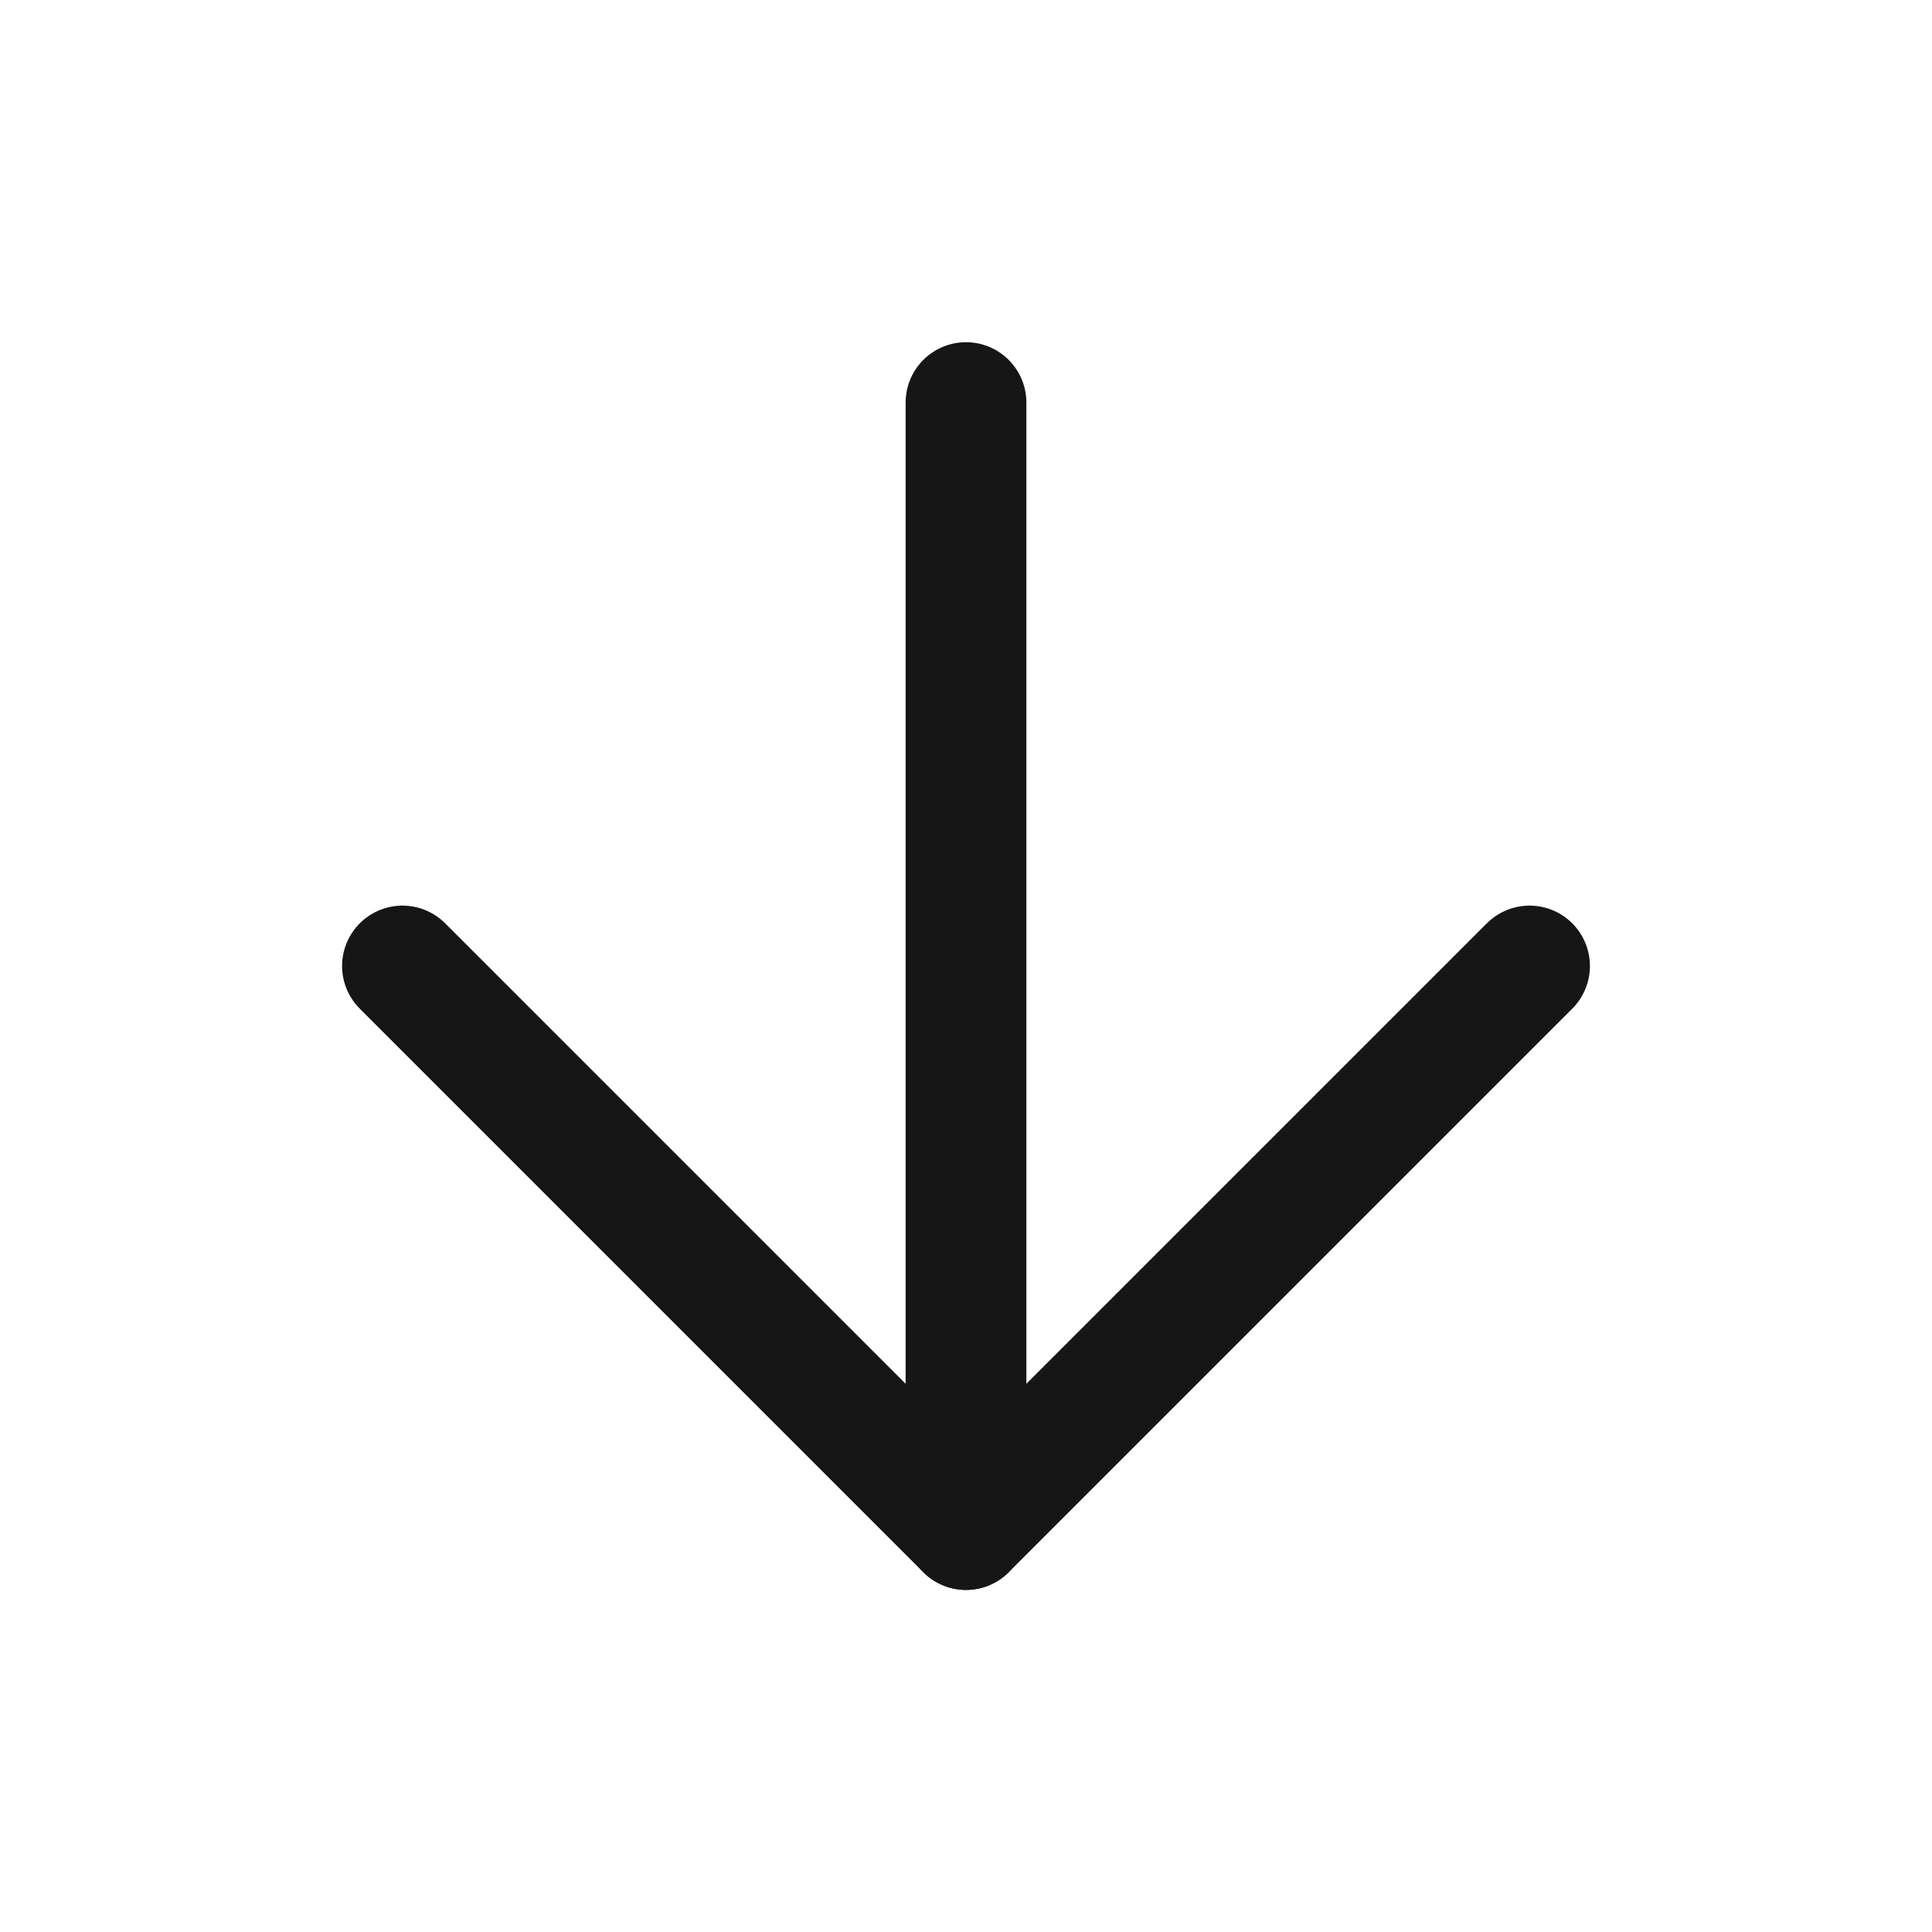
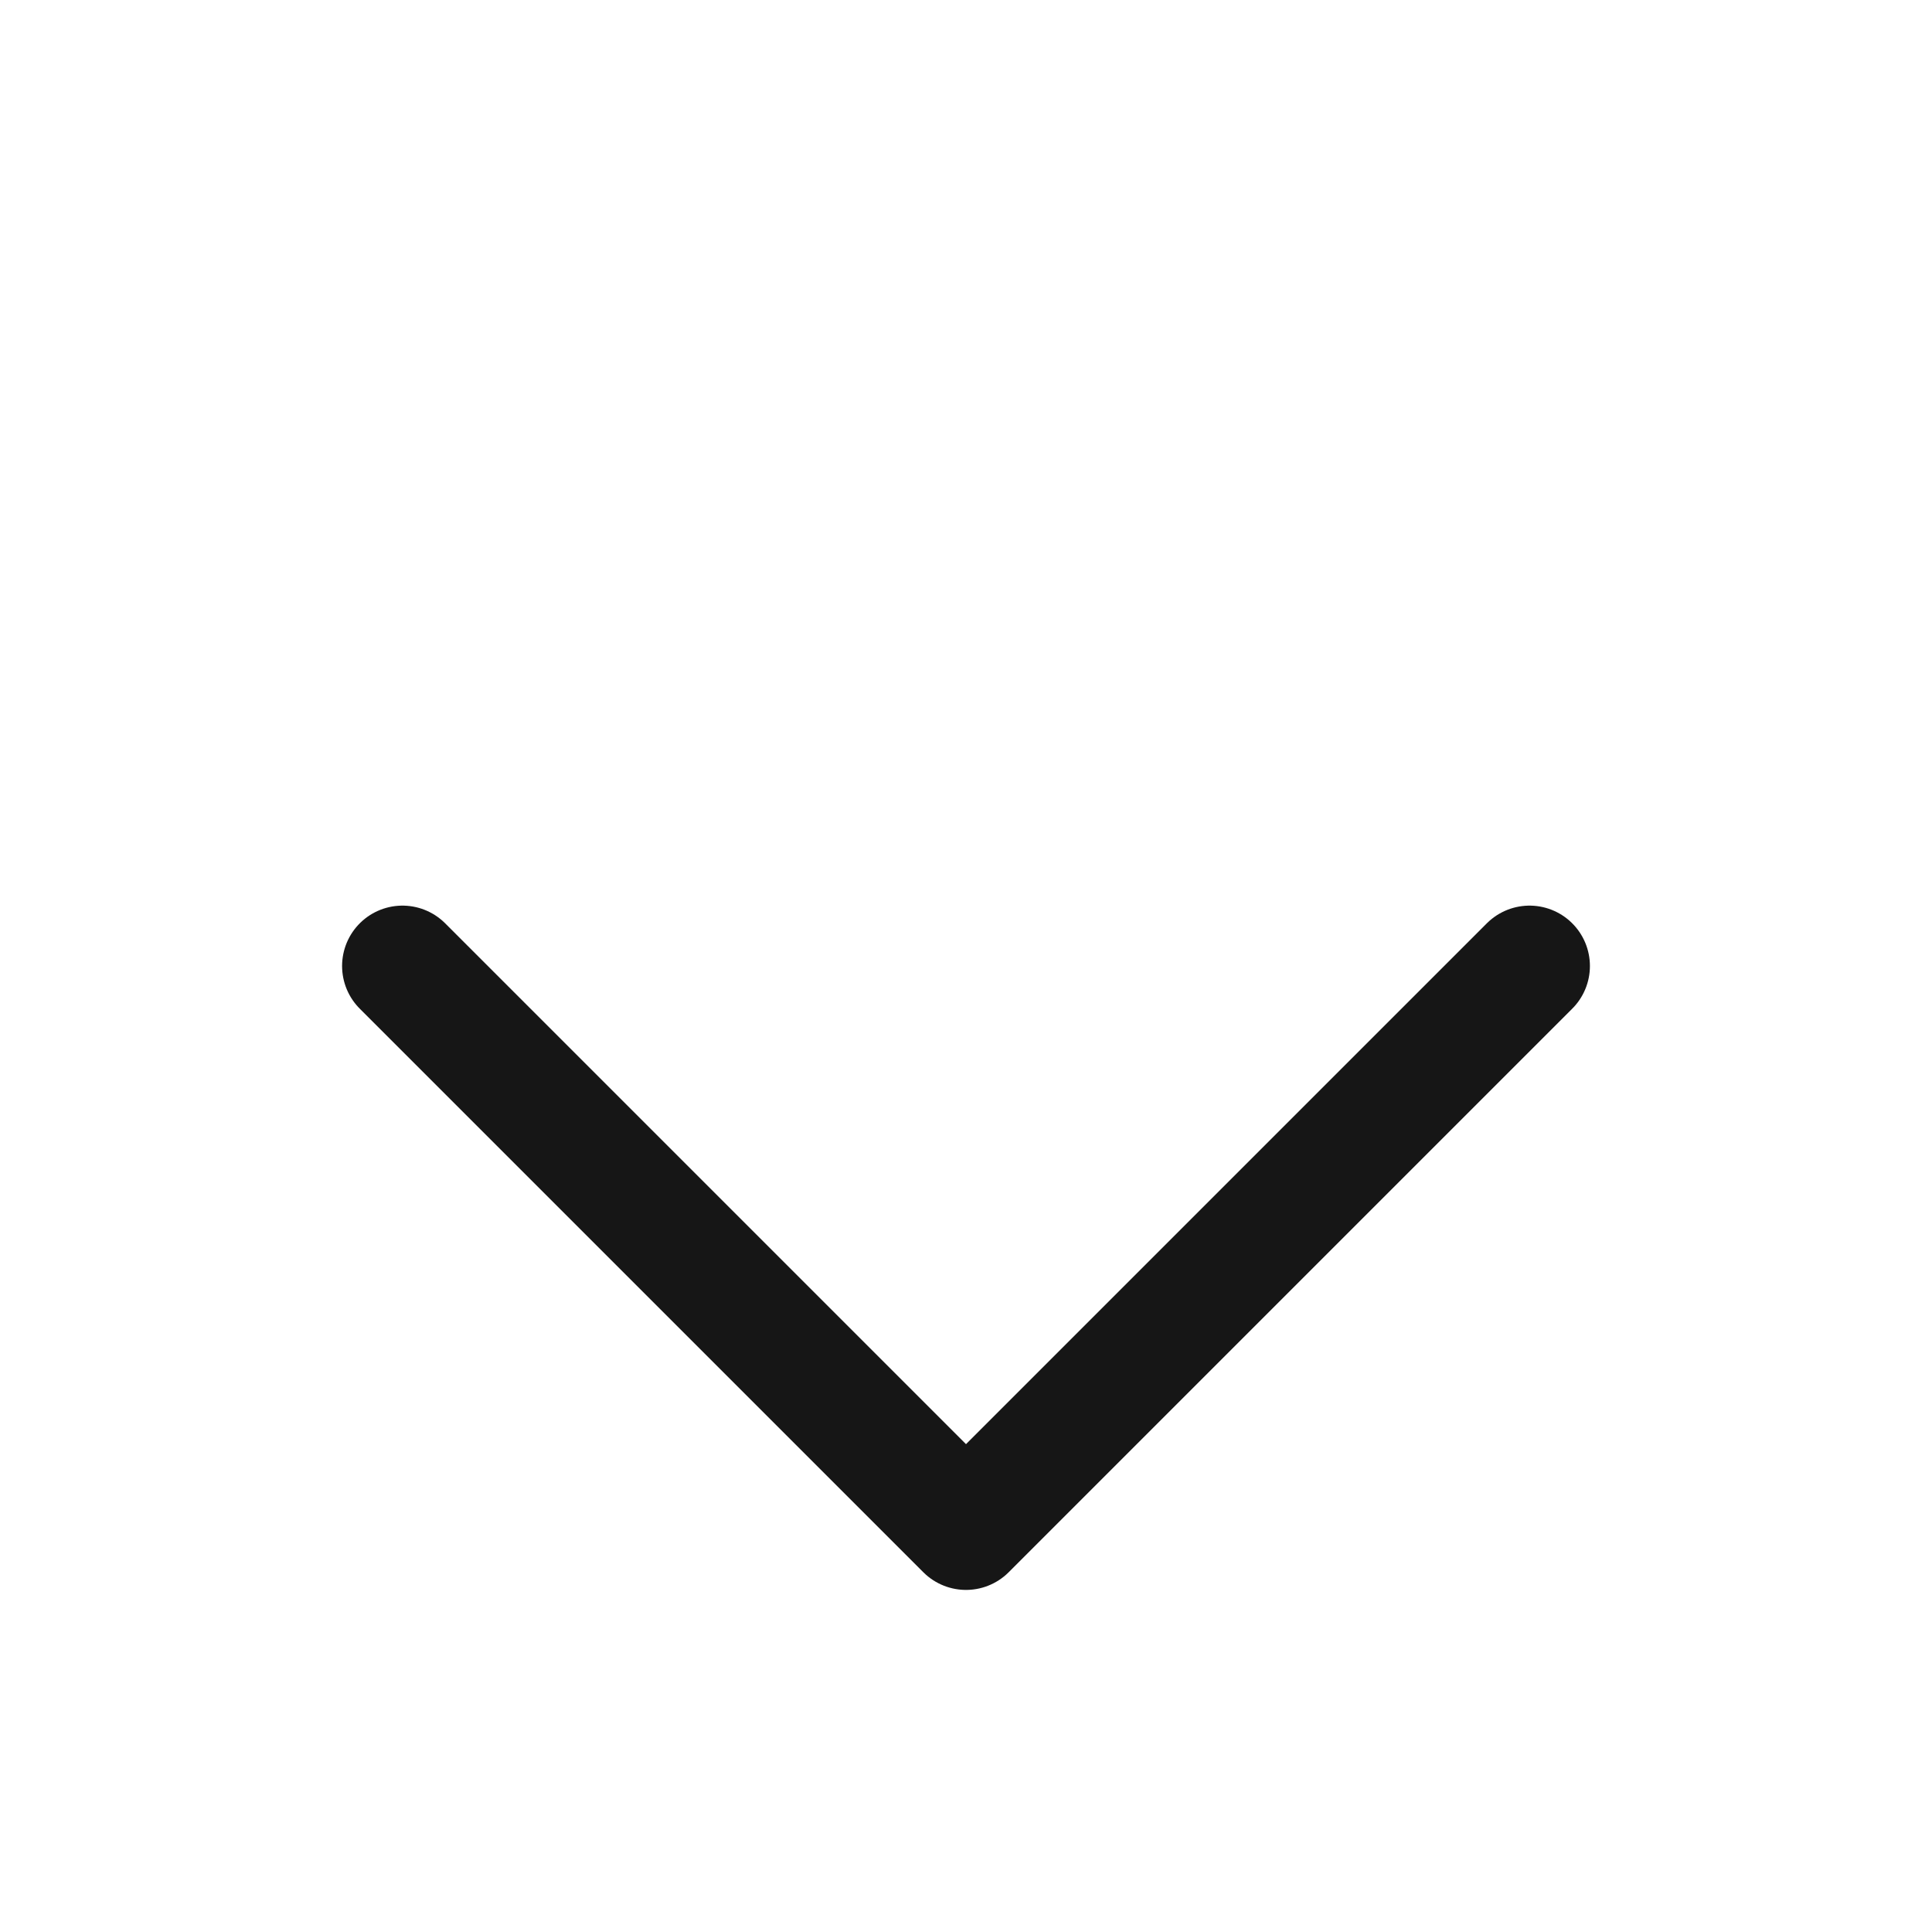
<svg xmlns="http://www.w3.org/2000/svg" width="16" height="16" fill="none" stroke="#161616" stroke-linecap="round" stroke-linejoin="round">
-   <path d="M8 3.334v9.333" />
  <path d="M12.667 8L8 12.667 3.333 8" />
</svg>